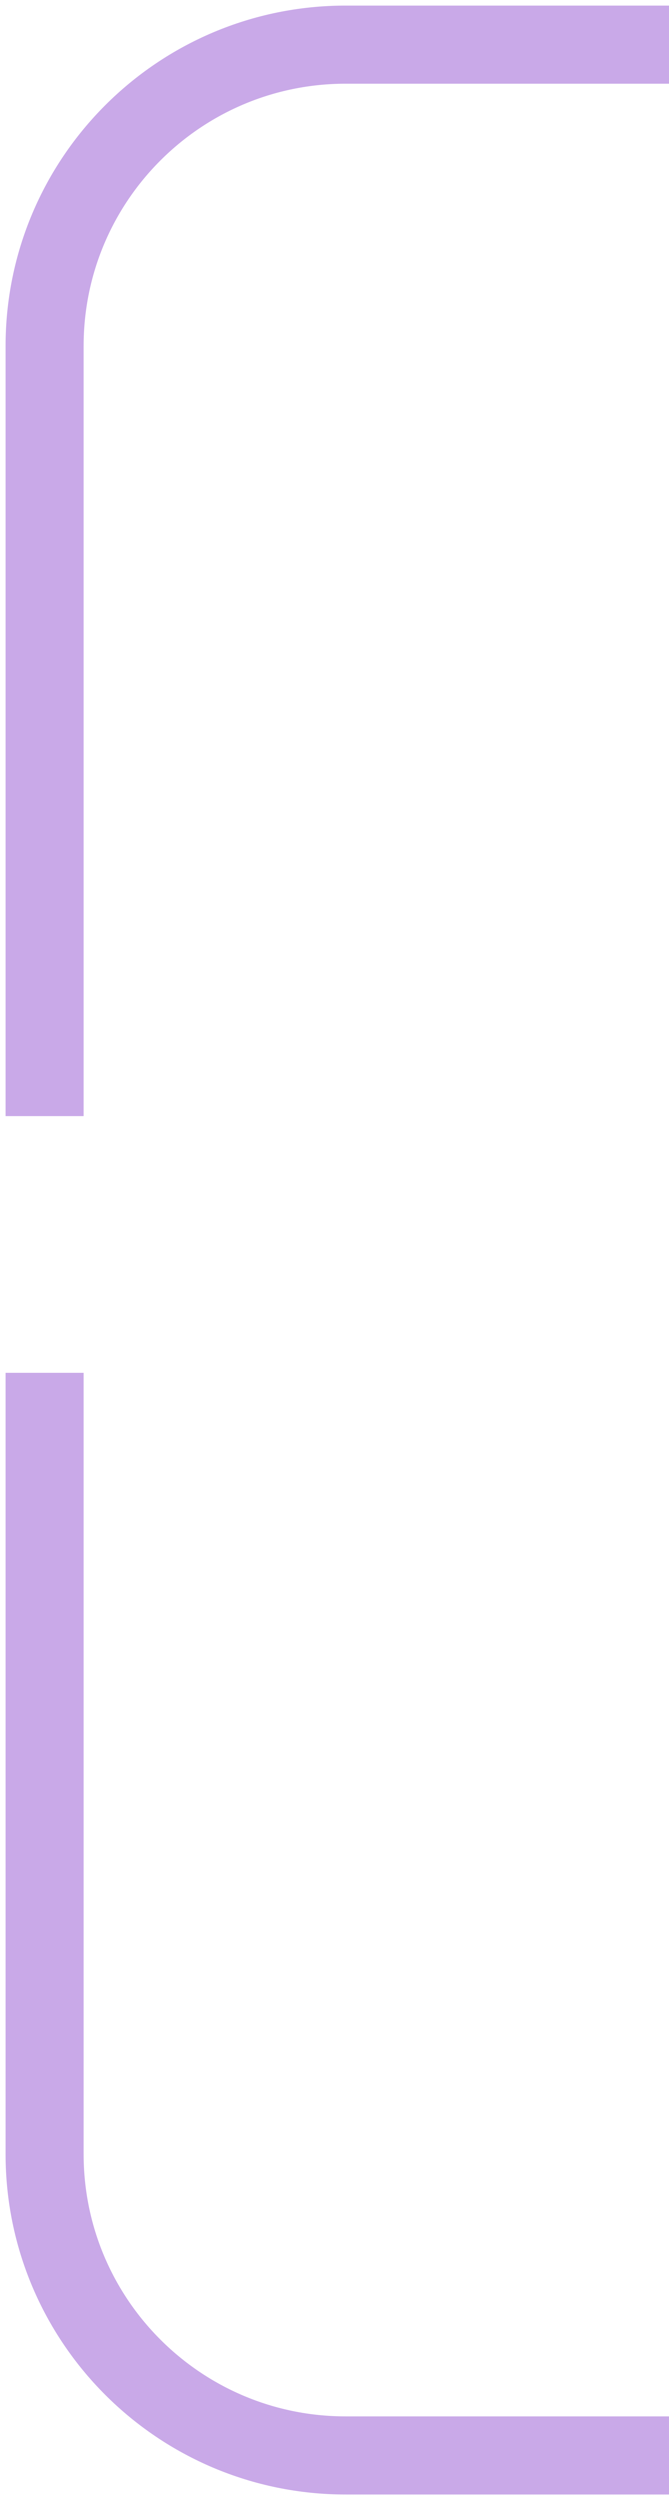
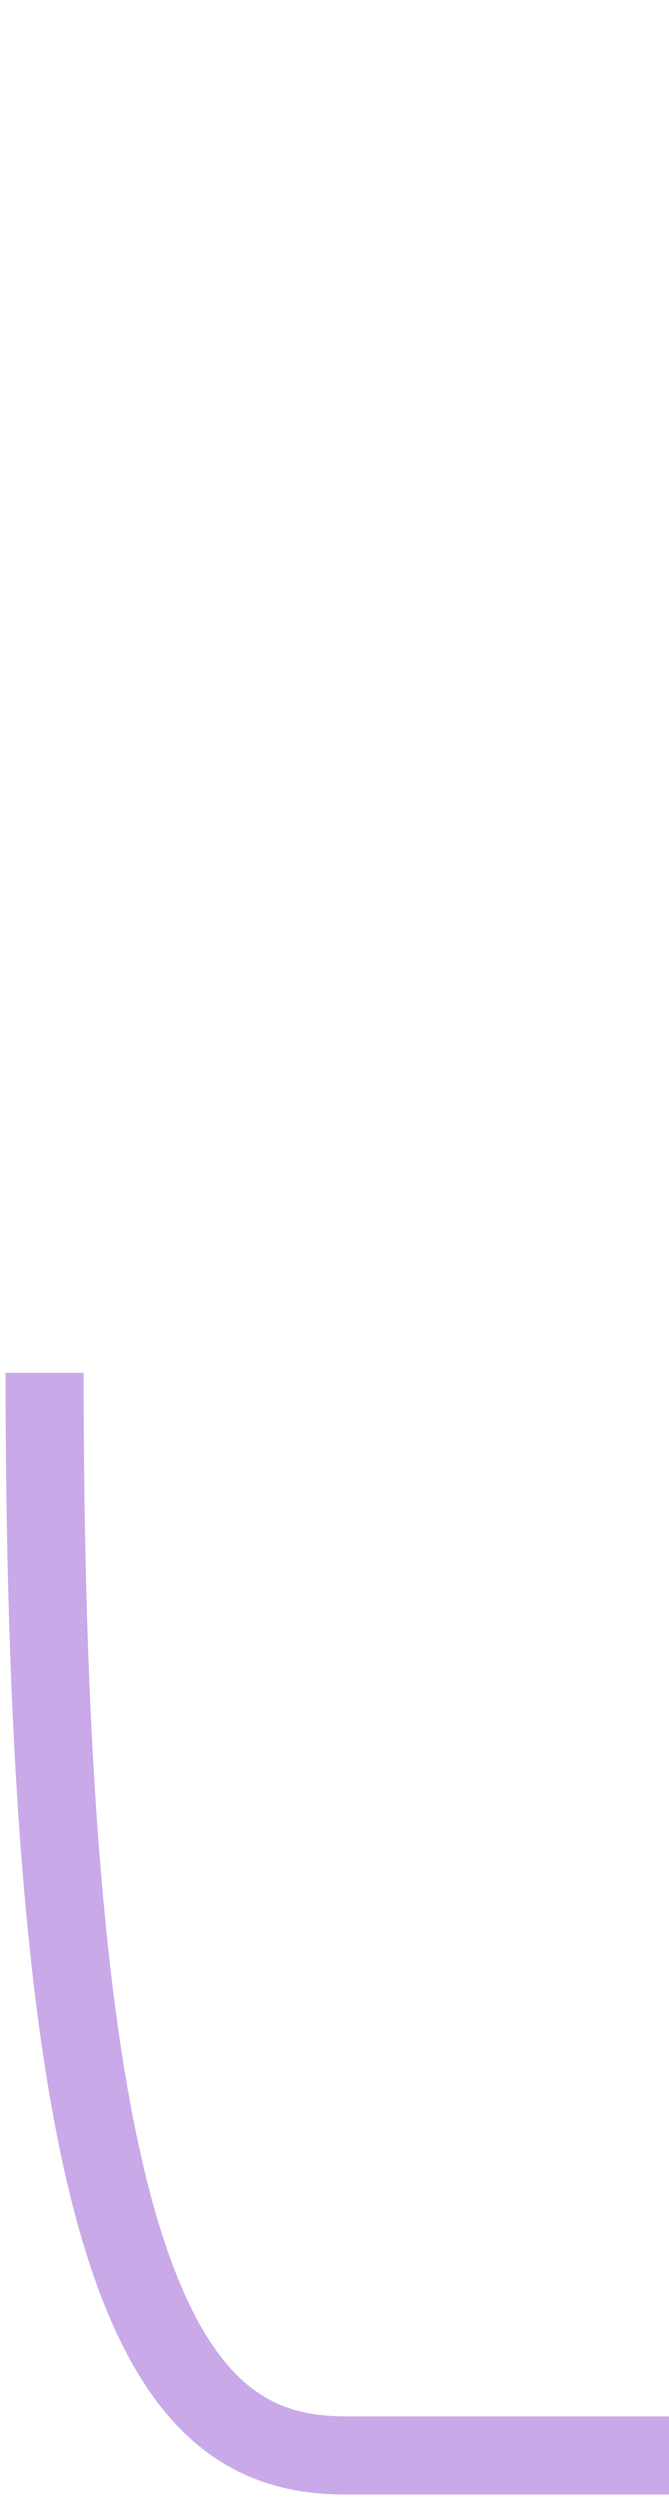
<svg xmlns="http://www.w3.org/2000/svg" width="60" height="224" viewBox="0 0 60 224" fill="none">
-   <path d="M4 100V31C4 16.088 16.088 4 31 4H60" stroke="#C9A9E8" stroke-width="7" />
-   <path d="M4 123V193C4 207.912 16.088 220 31 220H60" stroke="#C9A9E8" stroke-width="7" />
+   <path d="M4 123C4 207.912 16.088 220 31 220H60" stroke="#C9A9E8" stroke-width="7" />
</svg>